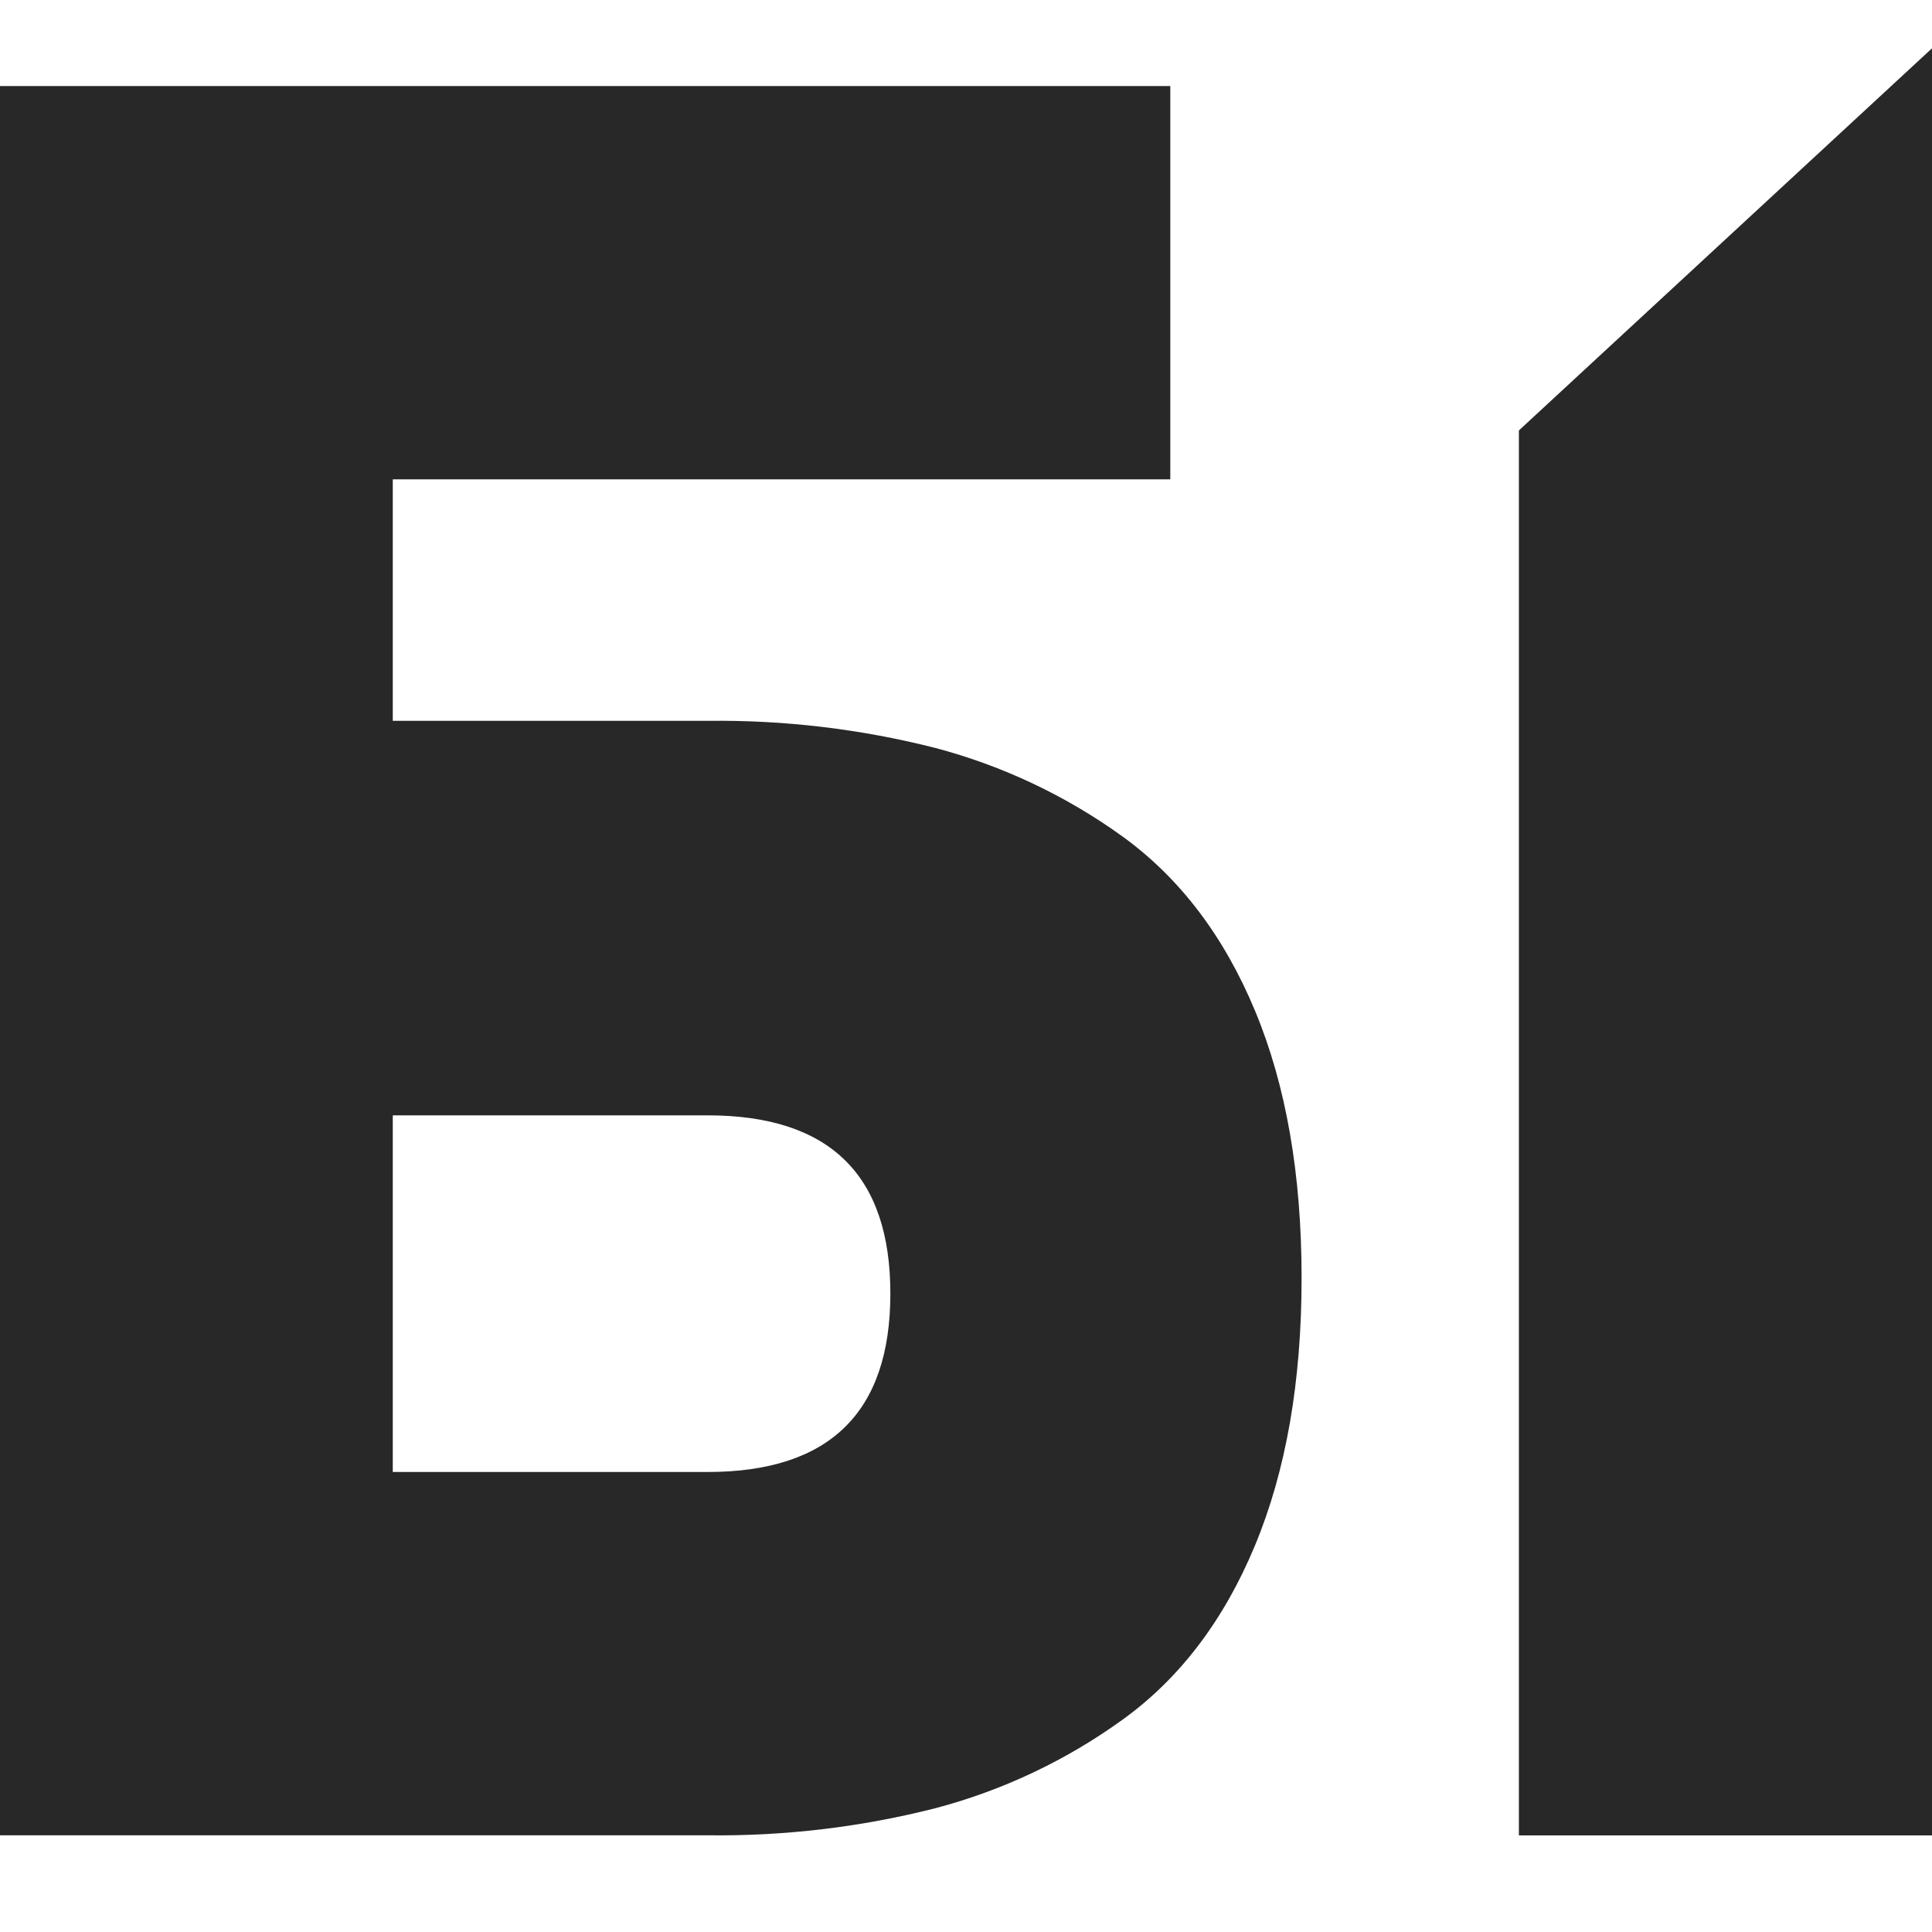
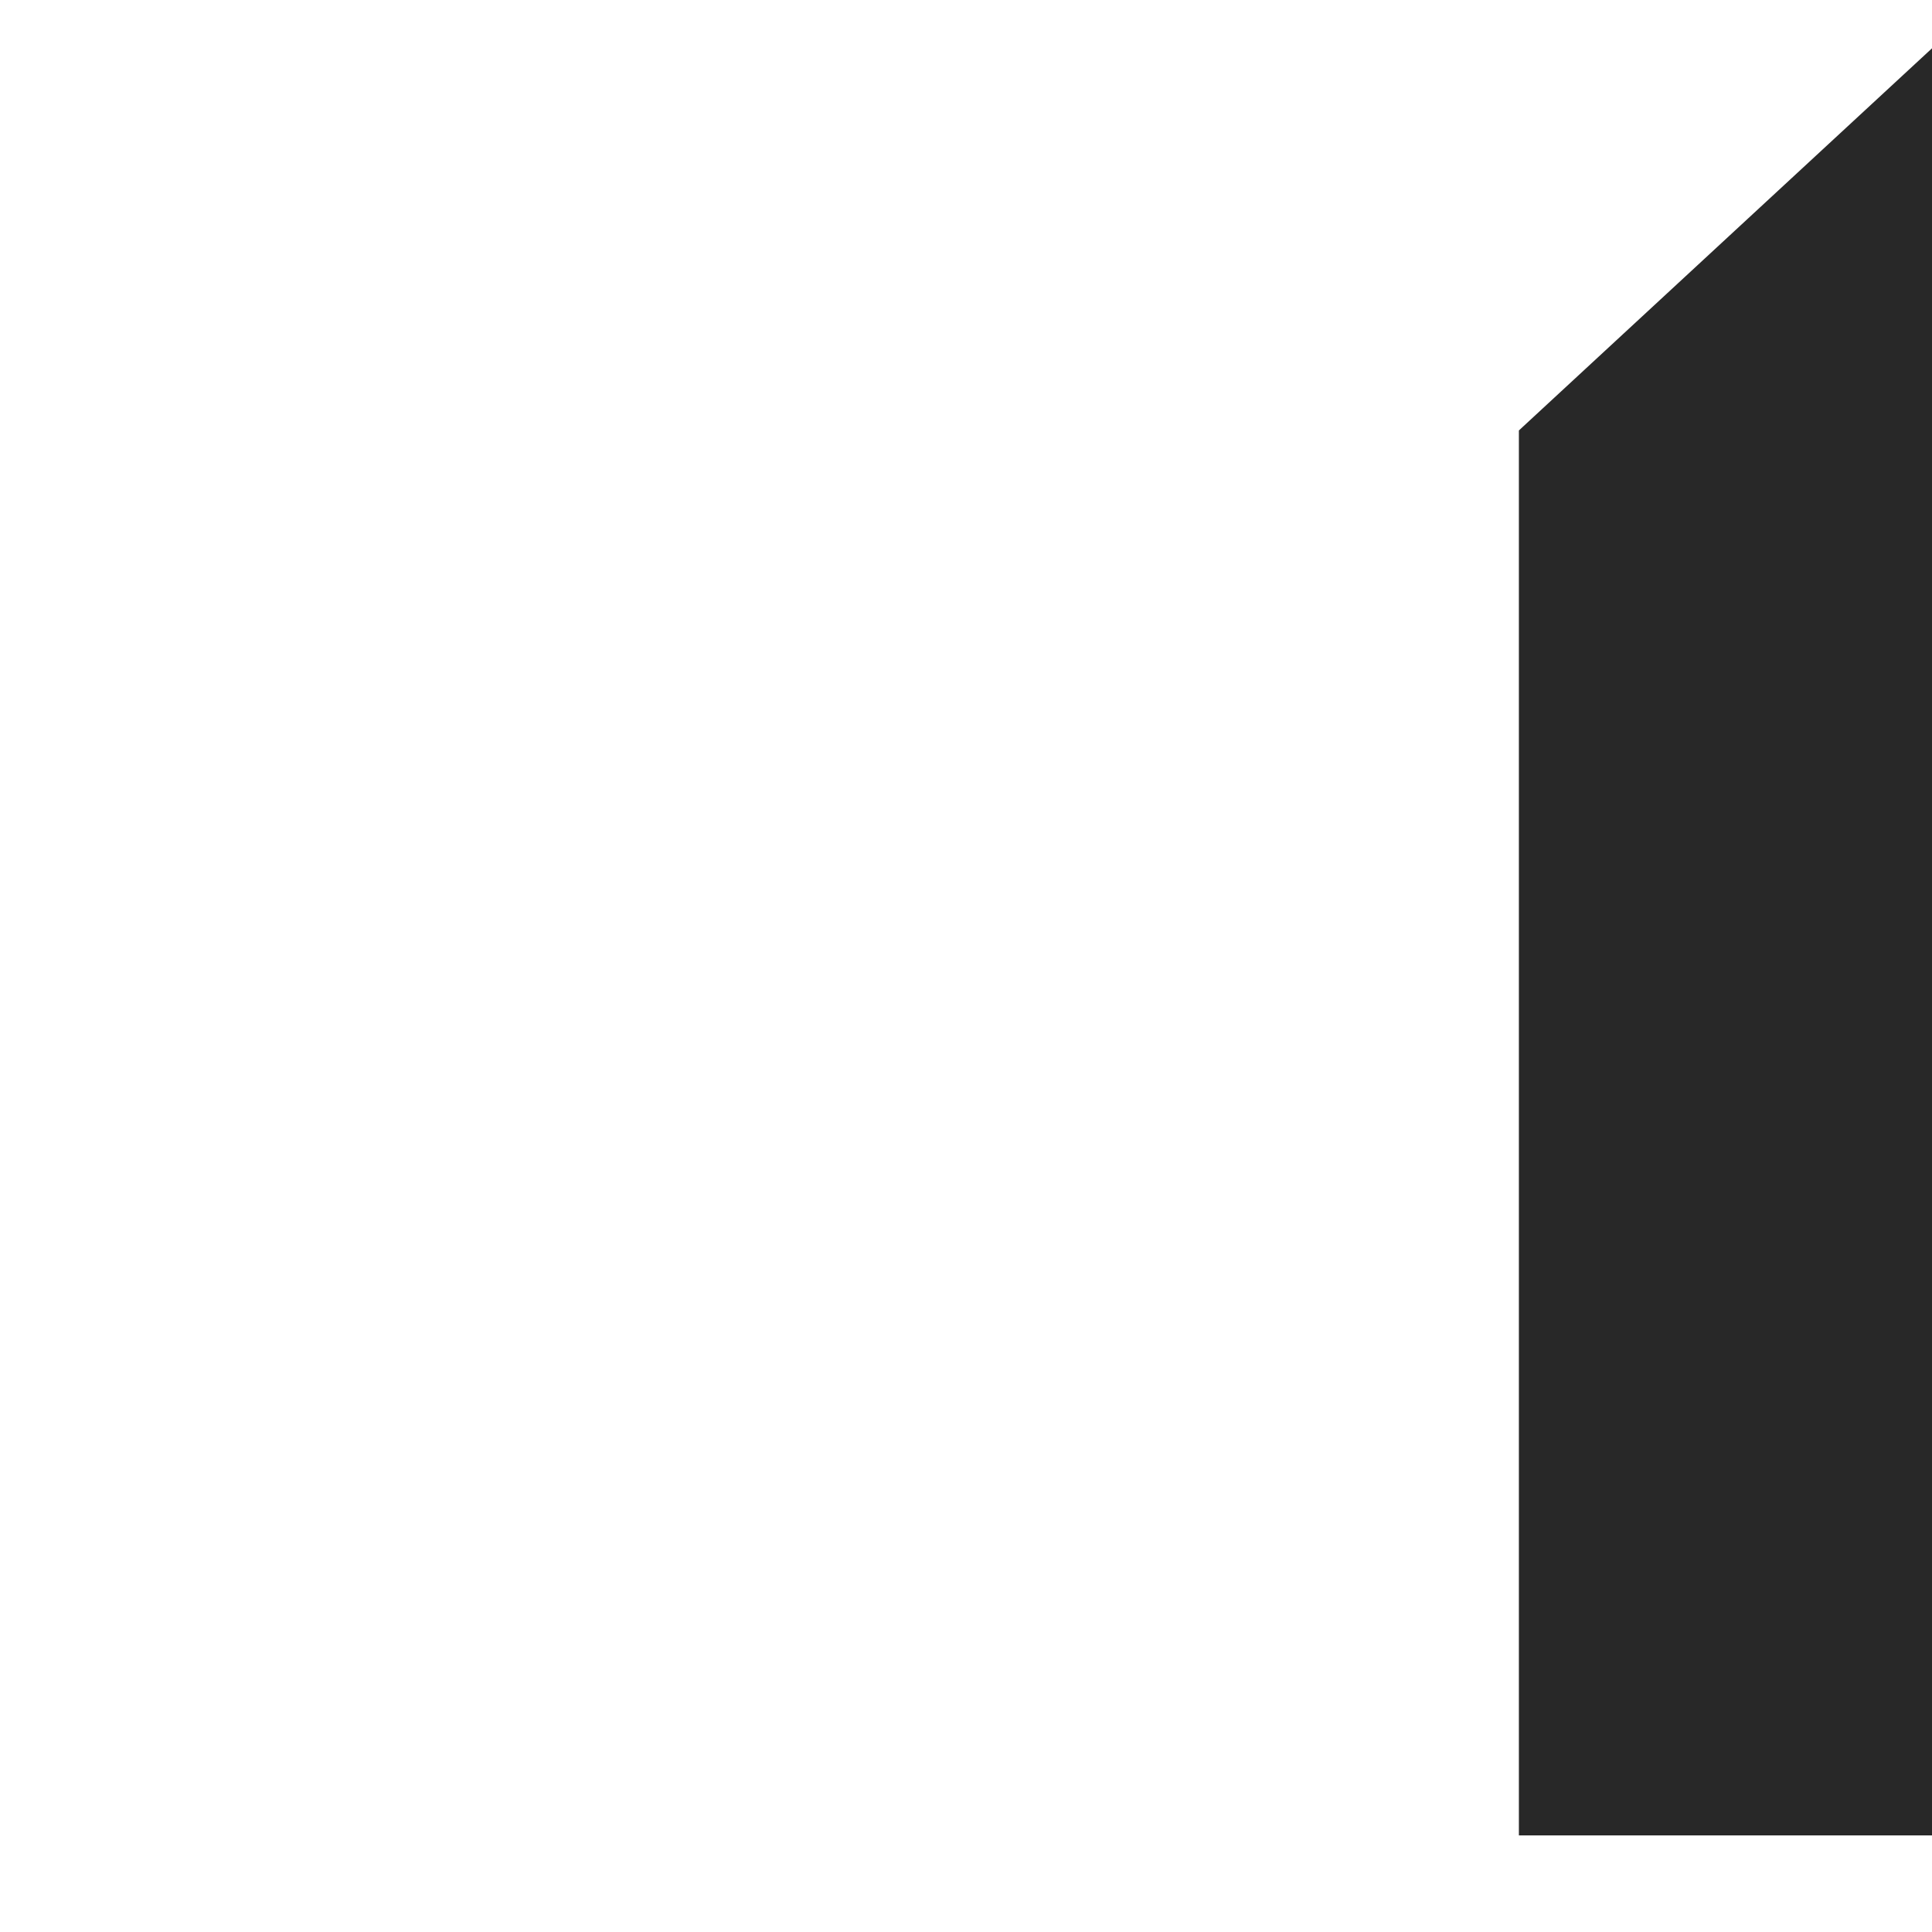
<svg xmlns="http://www.w3.org/2000/svg" width="40" height="40" viewBox="0 0 40 40" fill="none">
-   <path d="M40 1V38H31.447V8.912L40 1Z" fill="#282828" />
-   <path d="M8.132 14.924H14.668C16.25 14.906 17.829 15.095 19.363 15.485C20.759 15.854 22.076 16.477 23.247 17.323C24.426 18.179 25.338 19.378 25.982 20.922C26.626 22.466 26.948 24.312 26.948 26.462C26.948 28.605 26.626 30.451 25.982 32C25.338 33.548 24.426 34.748 23.247 35.6C22.076 36.447 20.759 37.07 19.363 37.438C17.828 37.828 16.25 38.016 14.668 37.998H0V1.781H24.23V9.924H8.132V14.924ZM8.132 30.476H14.649C17.171 30.476 18.433 29.245 18.434 26.784C18.435 24.323 17.173 23.092 14.649 23.092H8.132V30.476Z" fill="#282828" />
+   <path d="M40 1V38H31.447V8.912L40 1" fill="#282828" />
</svg>